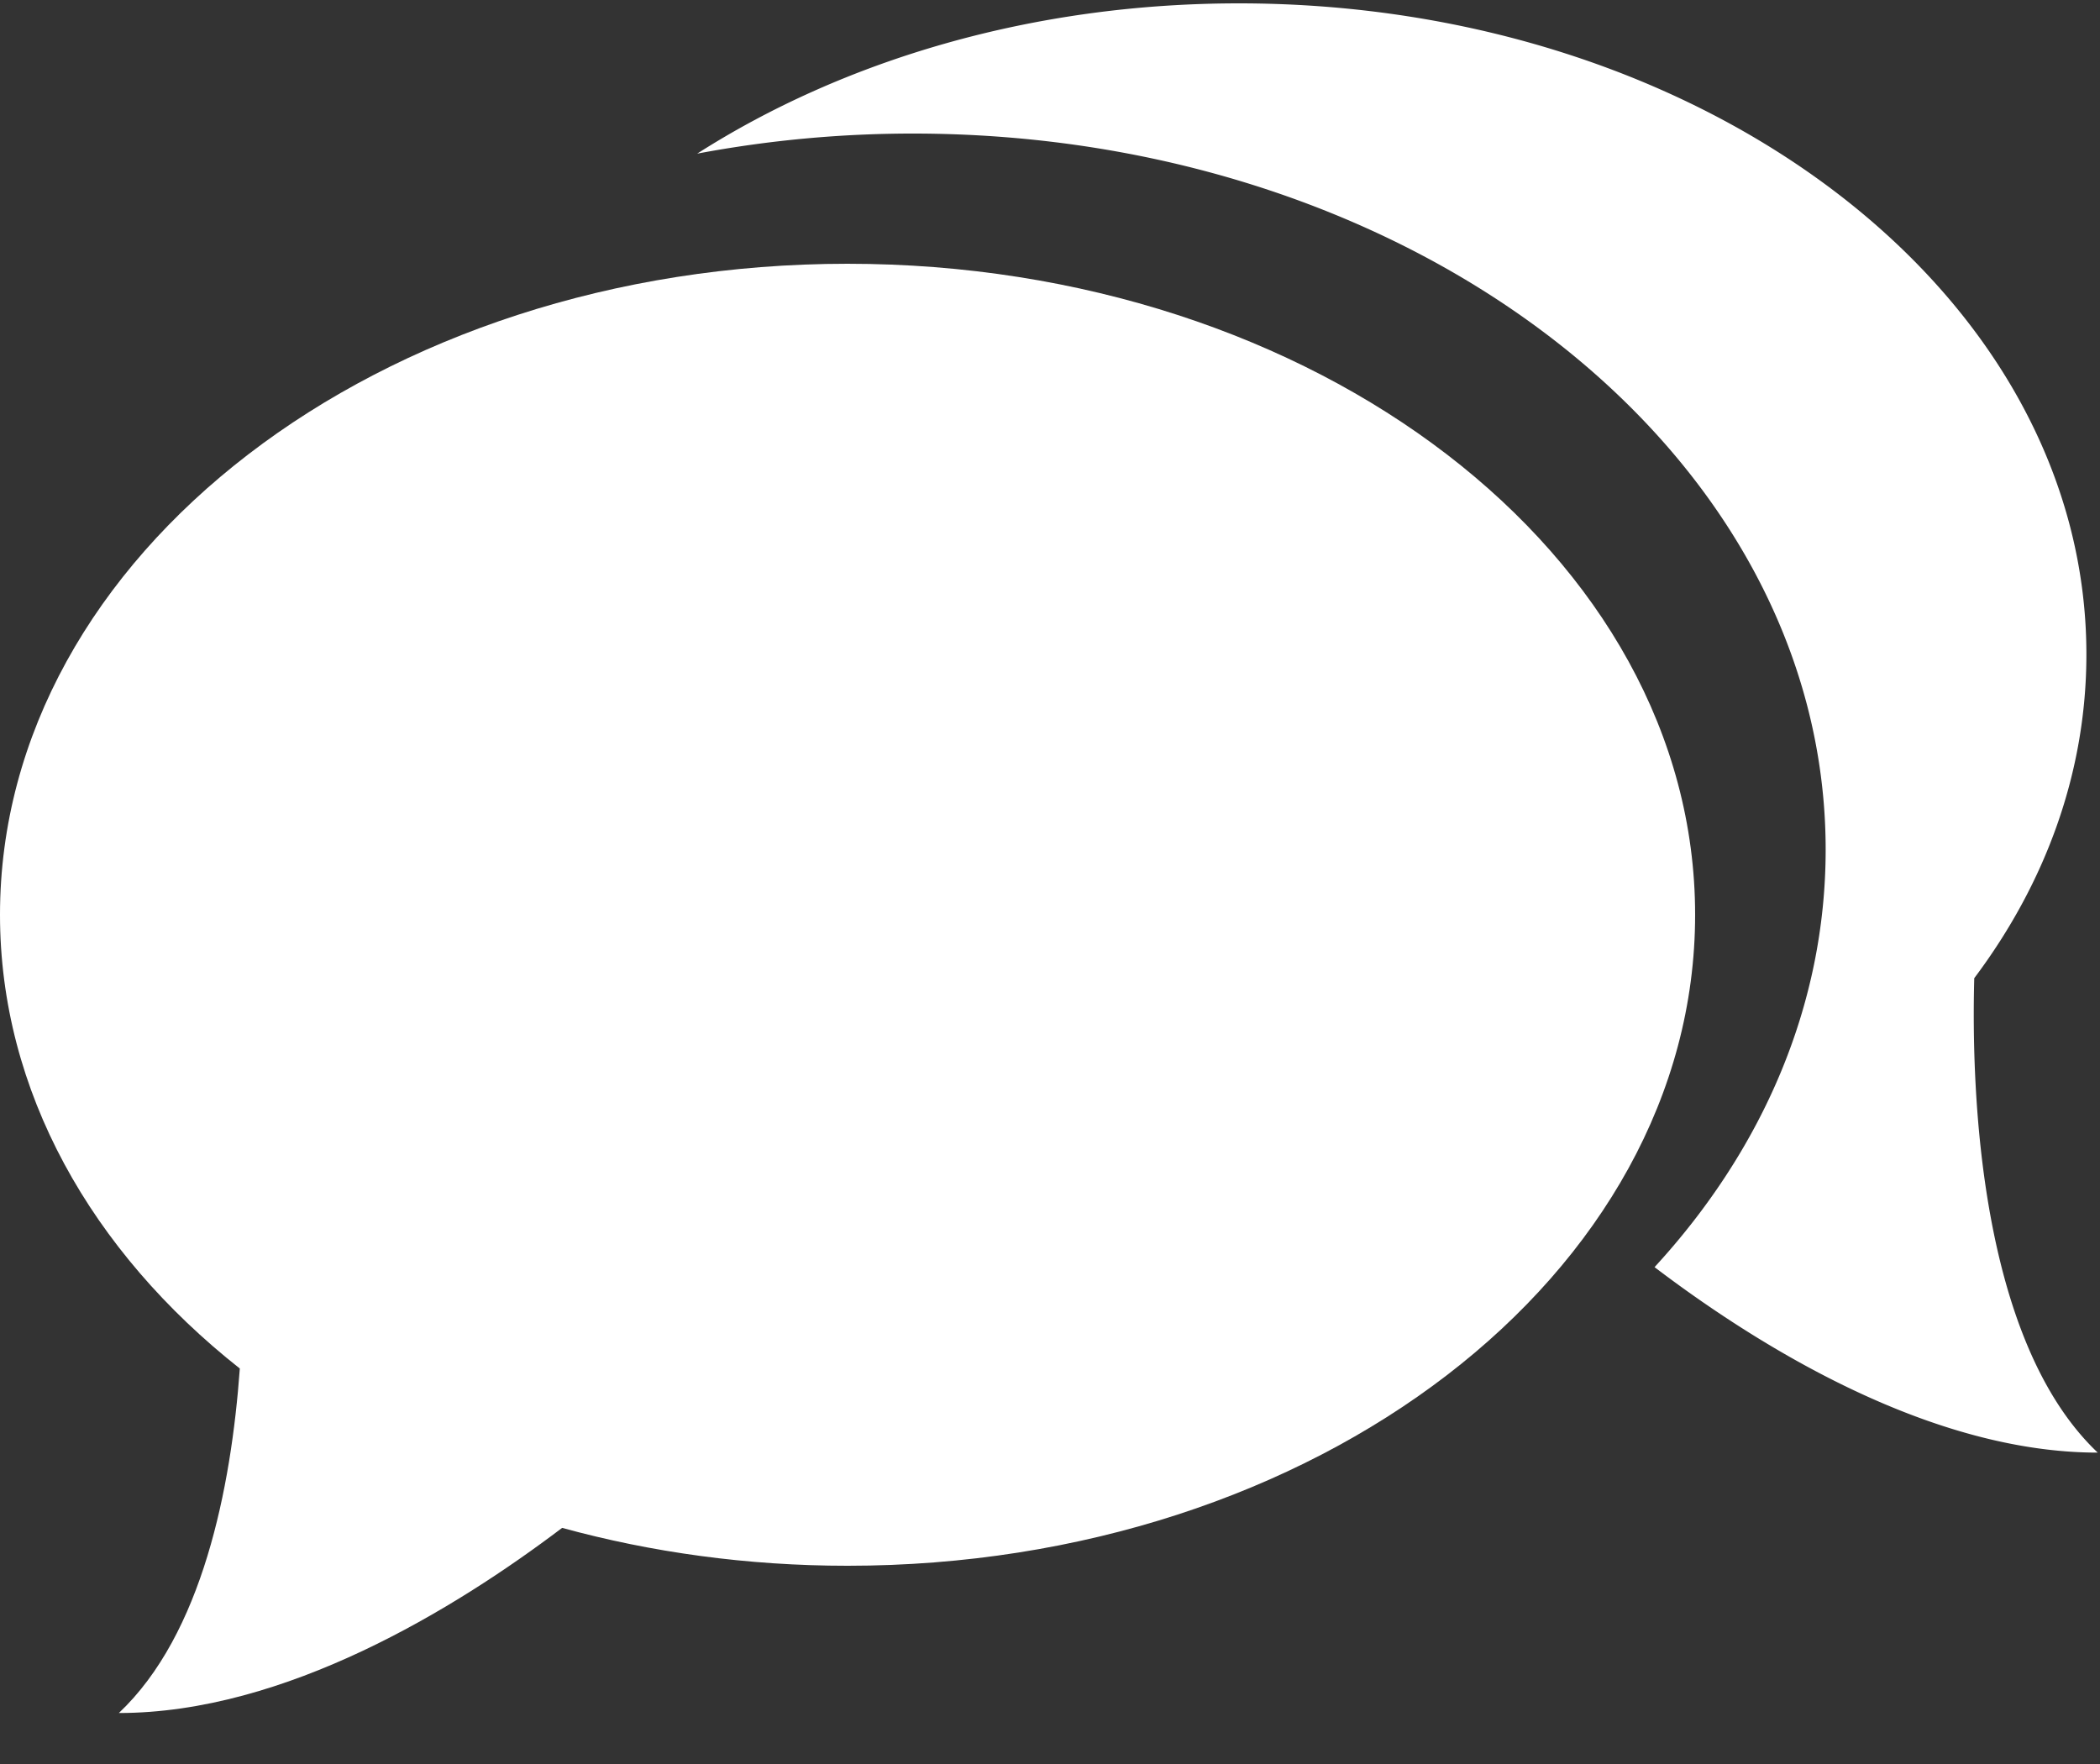
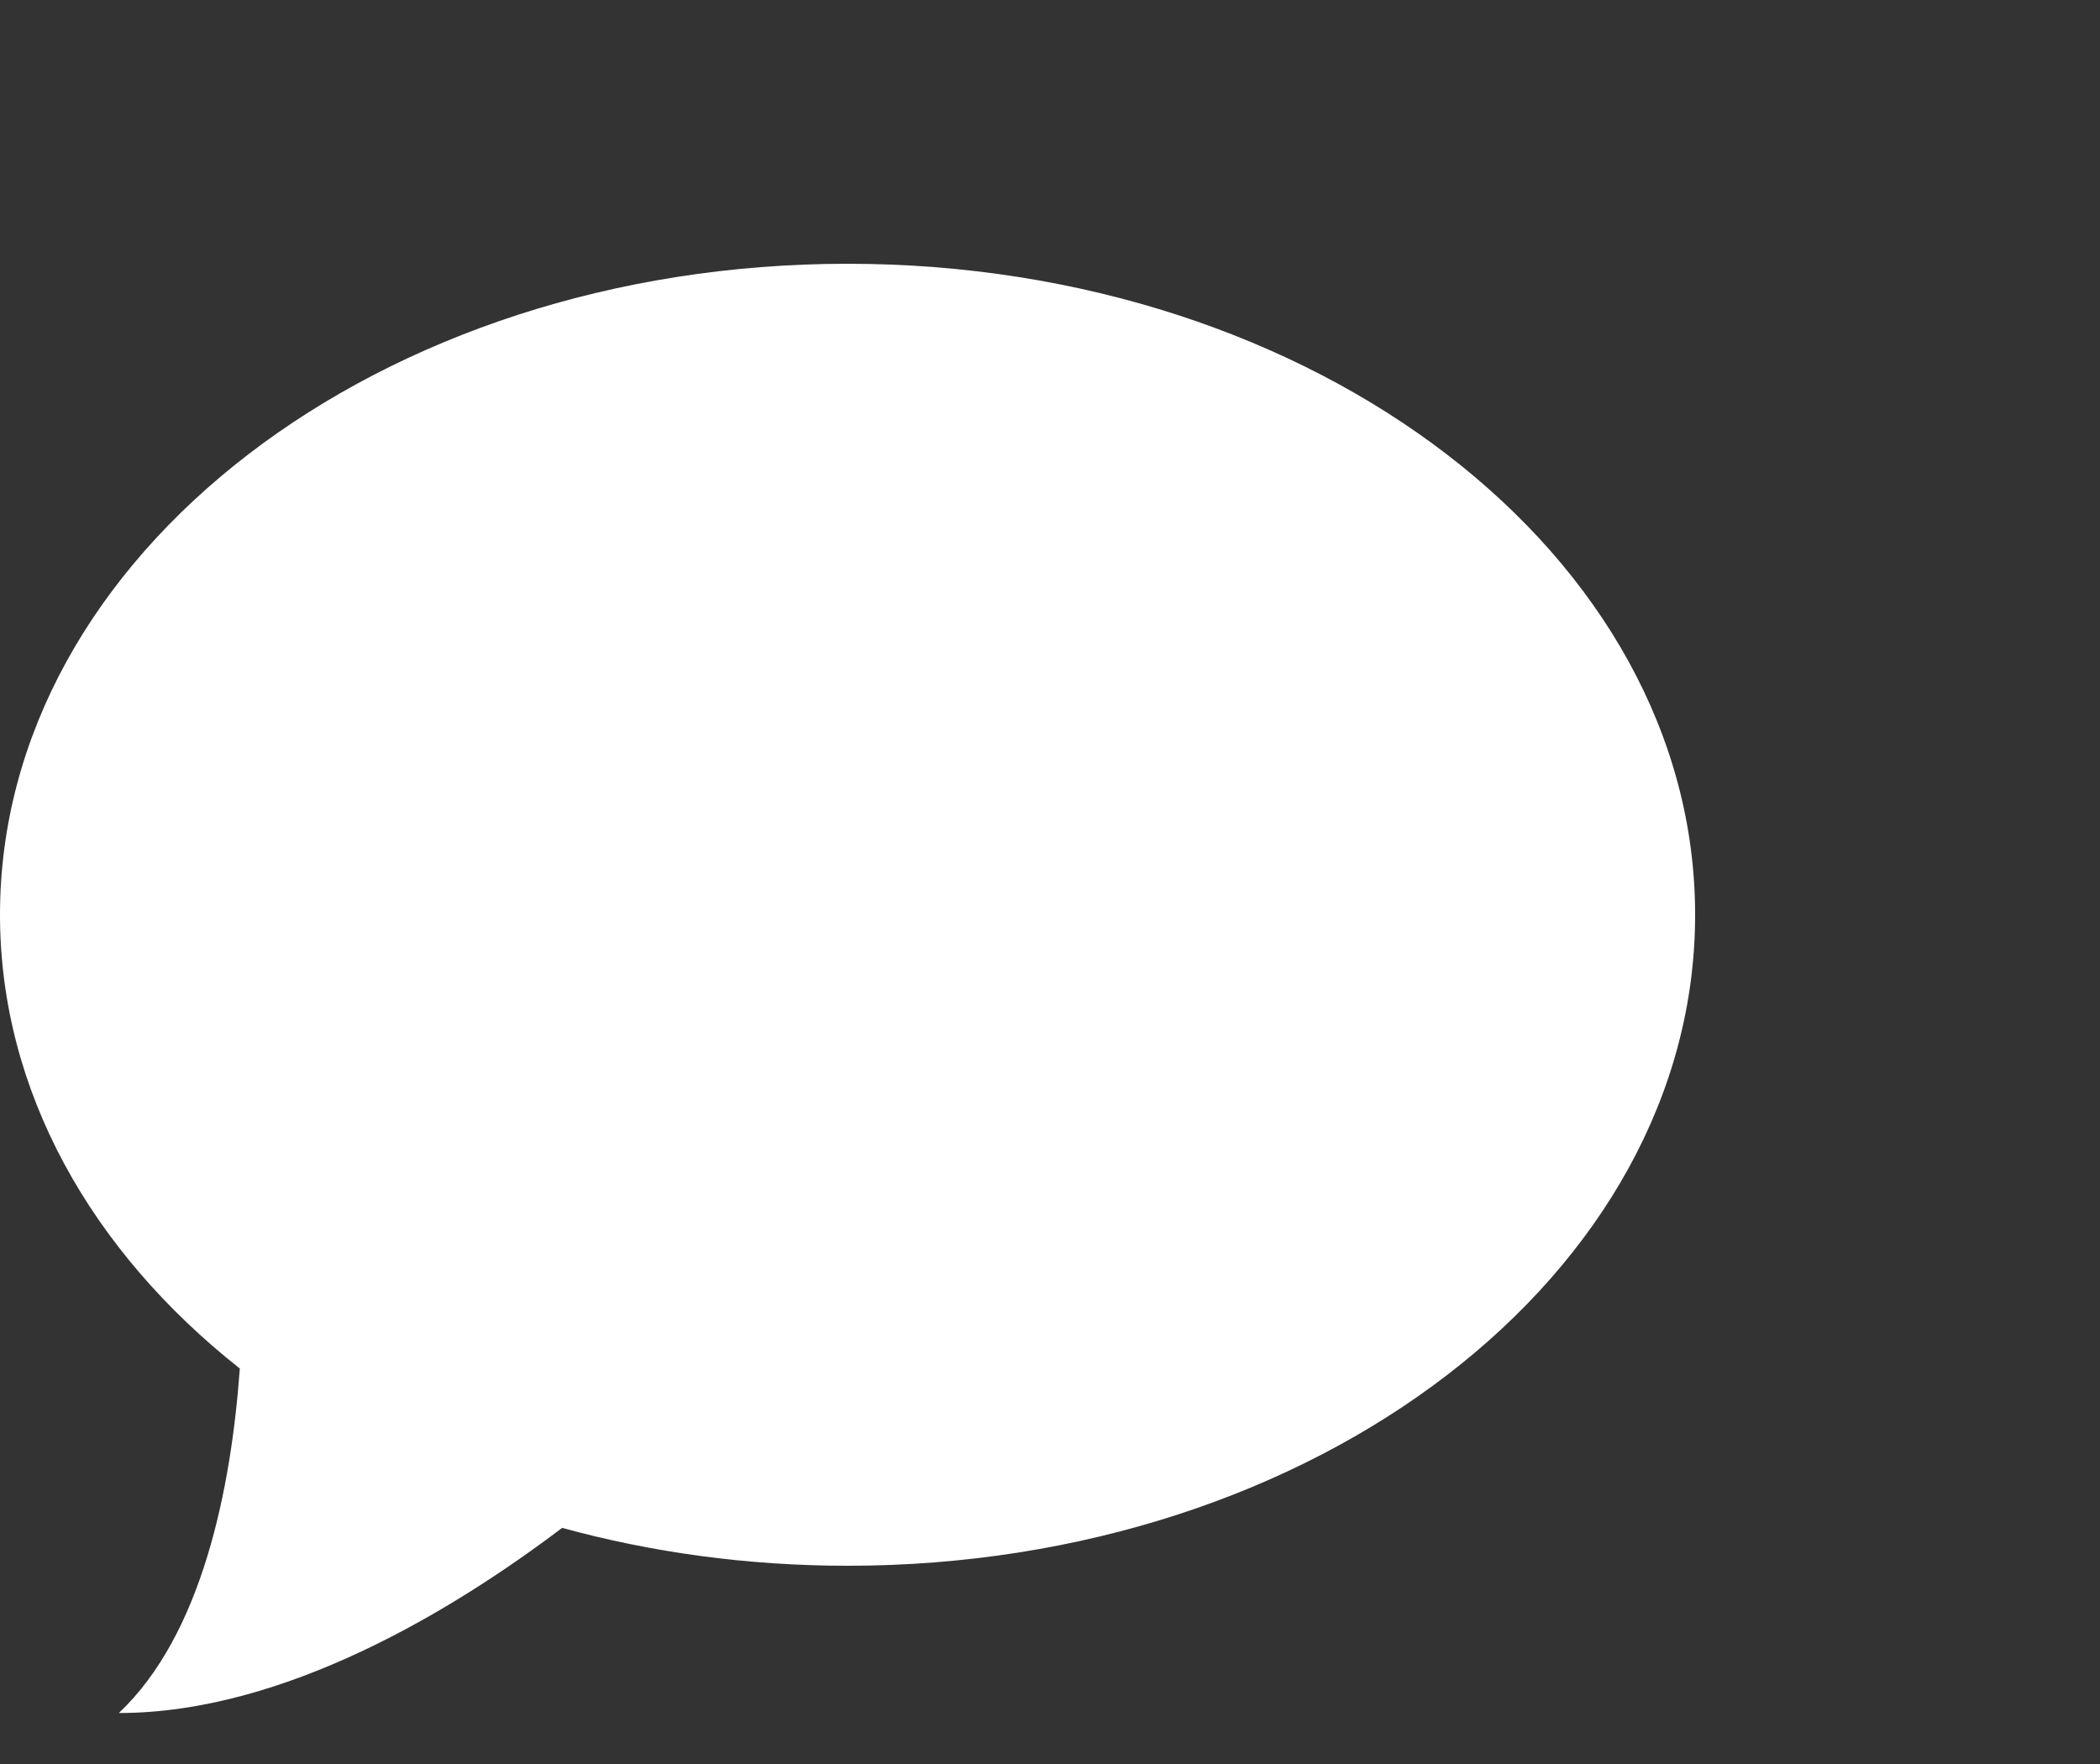
<svg xmlns="http://www.w3.org/2000/svg" xmlns:xlink="http://www.w3.org/1999/xlink" width="25" height="21" viewBox="0 0 25 21">
  <rect x="0" y="0" width="25" height="21" fill="#333333" stroke="none" />
  <defs>
    <path id="q9vza" d="M686.09 5144.14c-5.573 0-10.09 3.469-10.09 7.75 0 2.099 1.088 4.007 2.855 5.402-.103 1.423-.446 3.163-1.44 4.101 1.978 0 4-1.237 5.277-2.204 1.062.291 2.204.451 3.398.451 5.573 0 10.09-3.467 10.09-7.75 0-4.281-4.517-7.75-10.09-7.75z" />
-     <path id="q9vzb" d="M699.503 5152.645c.85-1.133 1.335-2.45 1.335-3.855 0-4.281-4.517-7.75-10.09-7.75-2.452 0-4.7.673-6.448 1.789a13.872 13.872 0 0 1 2.567-.239c6.002 0 10.867 3.818 10.867 8.525 0 1.855-.753 3.574-2.037 4.97 1.274.968 3.299 2.208 5.276 2.208-1.406-1.333-1.507-4.287-1.47-5.648z" />
  </defs>
  <g>
    <g transform="translate(-676 -5141)">
      <g>
        <use fill="#fff" xlink:href="#q9vza" />
      </g>
      <g>
        <use fill="#fff" xlink:href="#q9vzb" />
      </g>
    </g>
  </g>
</svg>